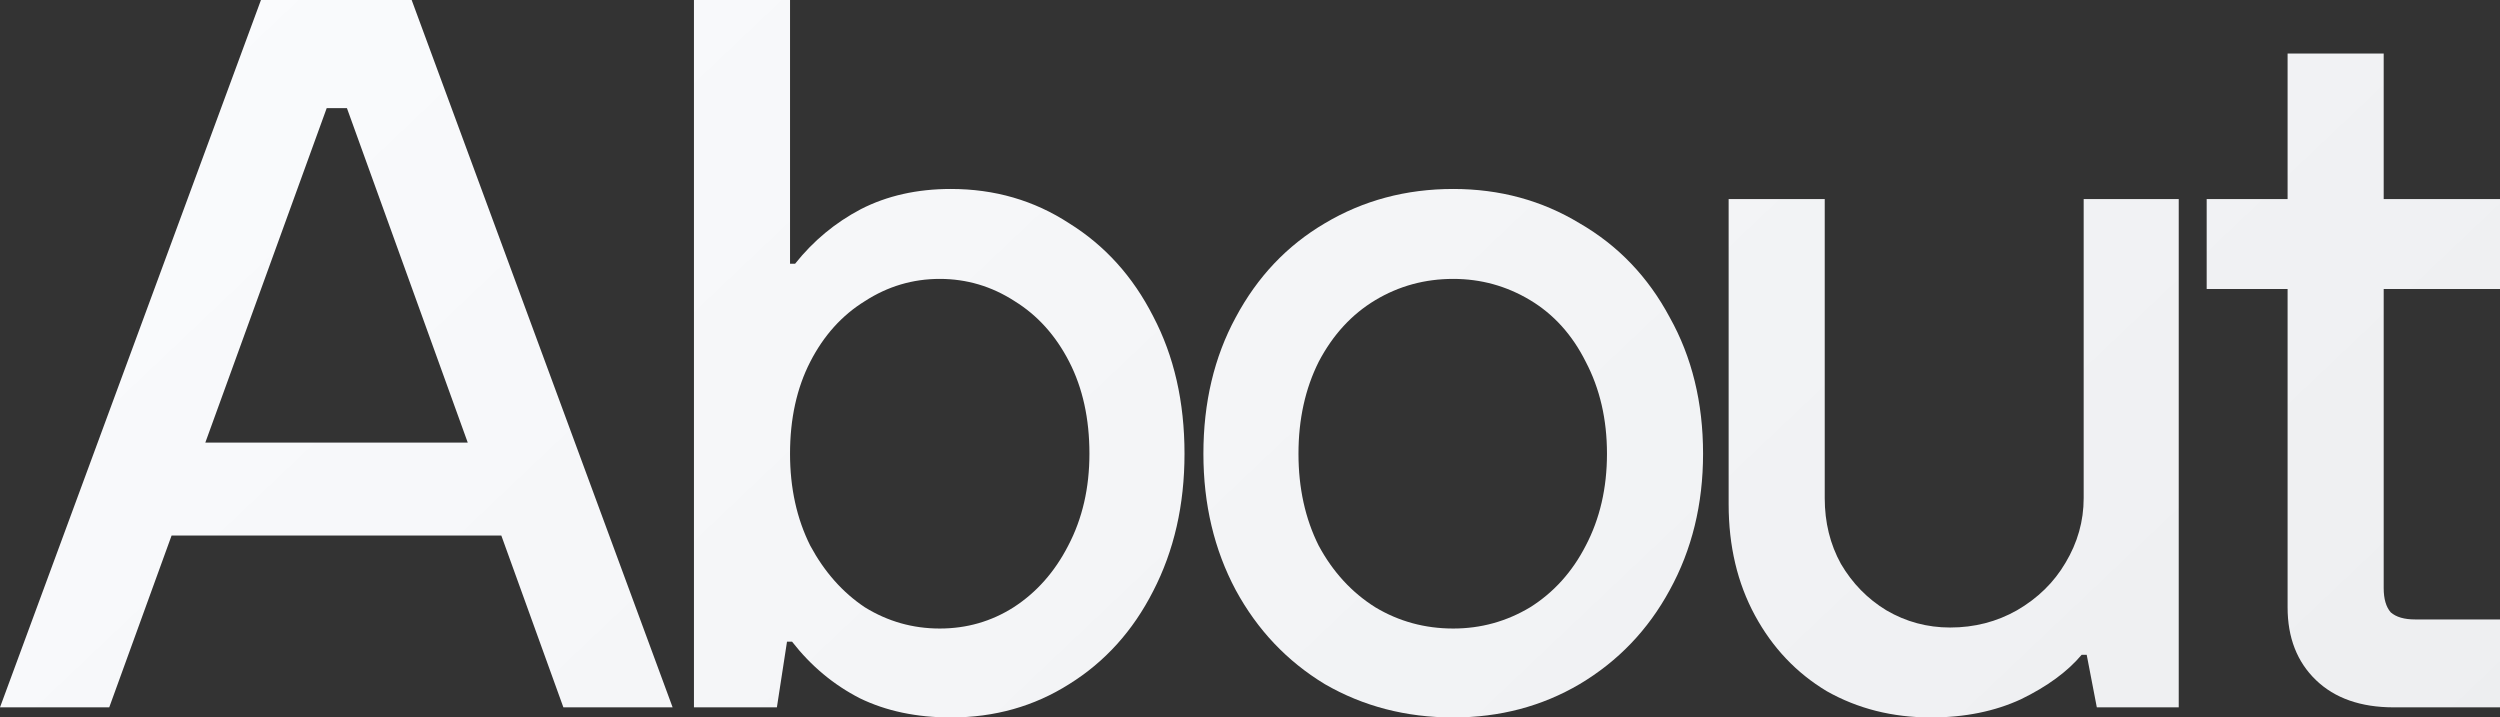
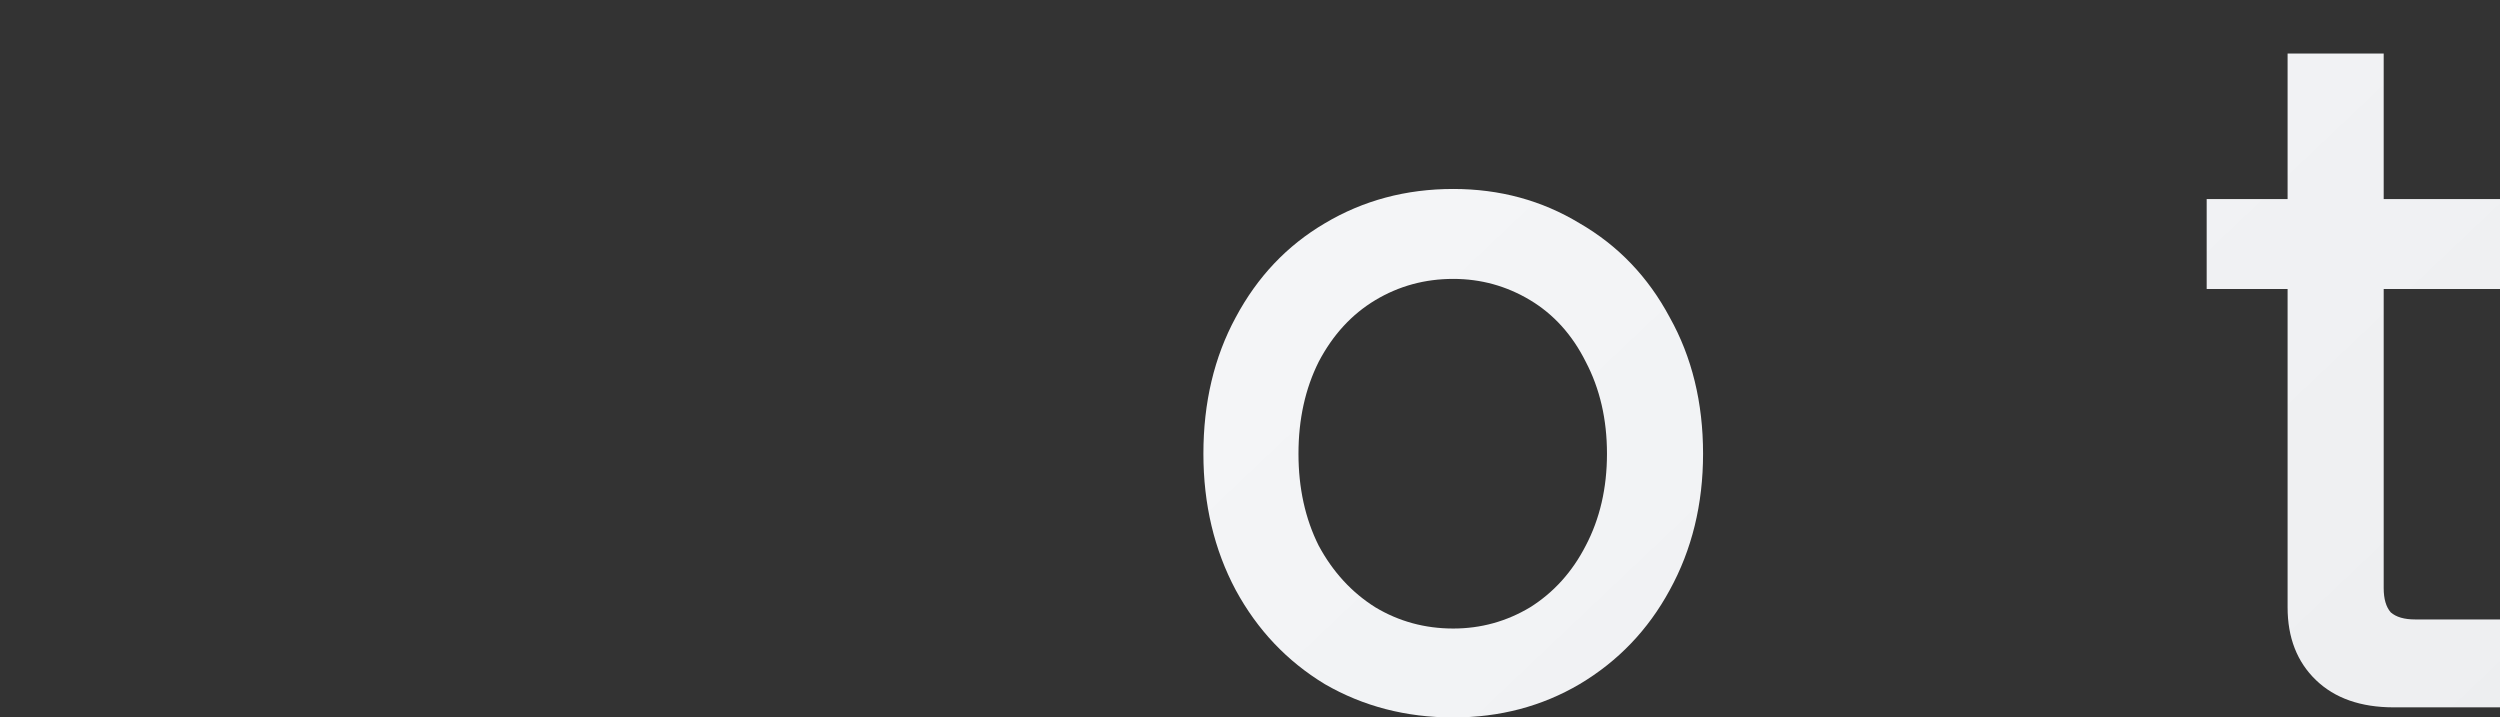
<svg xmlns="http://www.w3.org/2000/svg" width="1352" height="388" viewBox="0 0 1352 388" fill="none">
  <rect x="0" y="0" width="1352" height="388" fill="#333333" stroke="none" />
-   <path d="M514.225 388C495.627 388 479.217 384.539 464.995 377.617C450.773 370.331 438.557 360.13 428.346 347.014H425.611L420.141 382.535H375.288V0H427.252V142.631H429.987C439.833 130.244 451.685 120.408 465.542 113.121C479.764 105.835 495.992 102.192 514.225 102.192C537.928 102.192 559.261 108.385 578.224 120.772C597.551 132.794 612.685 149.553 623.625 171.048C634.929 192.543 640.582 217.316 640.582 245.369C640.582 273.057 634.929 297.831 623.625 319.69C612.685 341.185 597.551 357.944 578.224 369.966C559.261 381.989 537.928 388 514.225 388ZM508.208 339.91C522.795 339.91 536.105 336.085 548.139 328.434C560.538 320.419 570.384 309.307 577.677 295.099C585.335 280.526 589.164 263.949 589.164 245.369C589.164 226.424 585.517 209.848 578.224 195.639C570.931 181.431 561.085 170.501 548.686 162.851C536.287 154.836 522.795 150.828 508.208 150.828C493.621 150.828 480.129 154.836 467.73 162.851C455.332 170.501 445.486 181.431 438.192 195.639C430.899 209.848 427.252 226.424 427.252 245.369C427.252 263.949 430.899 280.526 438.192 295.099C445.85 309.307 455.696 320.419 467.73 328.434C480.129 336.085 493.621 339.91 508.208 339.91Z" fill="url(#paint0_linear_7657_8081)" />
  <path d="M785.908 388C760.381 388 737.225 381.989 716.439 369.966C696.018 357.579 679.973 340.639 668.303 319.144C656.634 297.285 650.799 272.693 650.799 245.369C650.799 217.681 656.634 193.089 668.303 171.594C679.973 149.735 696.018 132.794 716.439 120.772C737.225 108.385 760.381 102.192 785.908 102.192C811.07 102.192 833.861 108.385 854.283 120.772C875.069 132.794 891.296 149.735 902.965 171.594C914.999 193.089 921.016 217.681 921.016 245.369C921.016 272.693 914.999 297.285 902.965 319.144C891.296 340.639 875.069 357.579 854.283 369.966C833.861 381.989 811.07 388 785.908 388ZM785.908 339.91C800.859 339.91 814.716 336.085 827.48 328.434C840.243 320.419 850.271 309.307 857.565 295.099C865.223 280.526 869.052 263.949 869.052 245.369C869.052 226.789 865.223 210.212 857.565 195.639C850.271 181.067 840.243 169.955 827.48 162.304C814.716 154.654 800.859 150.828 785.908 150.828C770.592 150.828 756.552 154.654 743.789 162.304C731.026 169.955 720.815 181.067 713.157 195.639C705.864 210.212 702.217 226.789 702.217 245.369C702.217 263.949 705.864 280.526 713.157 295.099C720.815 309.307 731.026 320.419 743.789 328.434C756.552 336.085 770.592 339.91 785.908 339.91Z" fill="url(#paint1_linear_7657_8081)" />
-   <path d="M1044.25 388C1023.46 388 1004.68 383.264 987.908 373.792C971.498 363.955 958.553 350.293 949.071 332.806C939.59 315.318 934.849 295.281 934.849 272.693V107.656H986.814V269.414C986.814 282.53 989.732 294.37 995.566 304.935C1001.77 315.5 1009.97 323.88 1020.18 330.073C1030.76 336.267 1042.24 339.363 1054.64 339.363C1067.77 339.363 1079.8 336.267 1090.74 330.073C1102.05 323.516 1110.8 314.954 1117 304.389C1123.56 293.459 1126.85 281.801 1126.85 269.414V107.656H1178.26V382.535H1133.96L1128.49 354.118H1125.75C1118.09 363.226 1107.15 371.241 1092.93 378.163C1078.71 384.721 1062.48 388 1044.25 388Z" fill="url(#paint2_linear_7657_8081)" />
  <path d="M1294.57 382.535C1276.7 382.535 1262.66 377.617 1252.45 367.78C1242.24 357.944 1237.13 344.828 1237.13 328.434V156.293H1193.37V107.656H1237.13V28.963H1289.1V107.656H1352V156.293H1289.1V318.051C1289.1 323.88 1290.37 328.252 1292.92 331.166C1295.84 333.716 1300.22 334.992 1306.05 334.992H1352V382.535H1294.57Z" fill="url(#paint3_linear_7657_8081)" />
-   <path d="M92.79 289.634H271.12L304.678 382.535H363.754L222.628 0H141.125L0 382.535H59.076L92.79 289.634ZM111.036 239.358L176.68 58.473H187.62L252.959 239.358H111.036Z" fill="url(#paint4_linear_7657_8081)" />
  <defs>
    <linearGradient id="paint0_linear_7657_8081" x1="0.548" y1="-33.193" x2="865.969" y2="879.987" gradientUnits="userSpaceOnUse">
      <stop stop-color="#FBFCFE" />
      <stop offset="1" stop-color="#EDEEF0" />
    </linearGradient>
    <linearGradient id="paint1_linear_7657_8081" x1="0.548" y1="-33.193" x2="865.969" y2="879.987" gradientUnits="userSpaceOnUse">
      <stop stop-color="#FBFCFE" />
      <stop offset="1" stop-color="#EDEEF0" />
    </linearGradient>
    <linearGradient id="paint2_linear_7657_8081" x1="0.548" y1="-33.193" x2="865.969" y2="879.987" gradientUnits="userSpaceOnUse">
      <stop stop-color="#FBFCFE" />
      <stop offset="1" stop-color="#EDEEF0" />
    </linearGradient>
    <linearGradient id="paint3_linear_7657_8081" x1="0.548" y1="-33.193" x2="865.969" y2="879.987" gradientUnits="userSpaceOnUse">
      <stop stop-color="#FBFCFE" />
      <stop offset="1" stop-color="#EDEEF0" />
    </linearGradient>
    <linearGradient id="paint4_linear_7657_8081" x1="0.548" y1="-33.193" x2="865.969" y2="879.987" gradientUnits="userSpaceOnUse">
      <stop stop-color="#FBFCFE" />
      <stop offset="1" stop-color="#EDEEF0" />
    </linearGradient>
  </defs>
</svg>